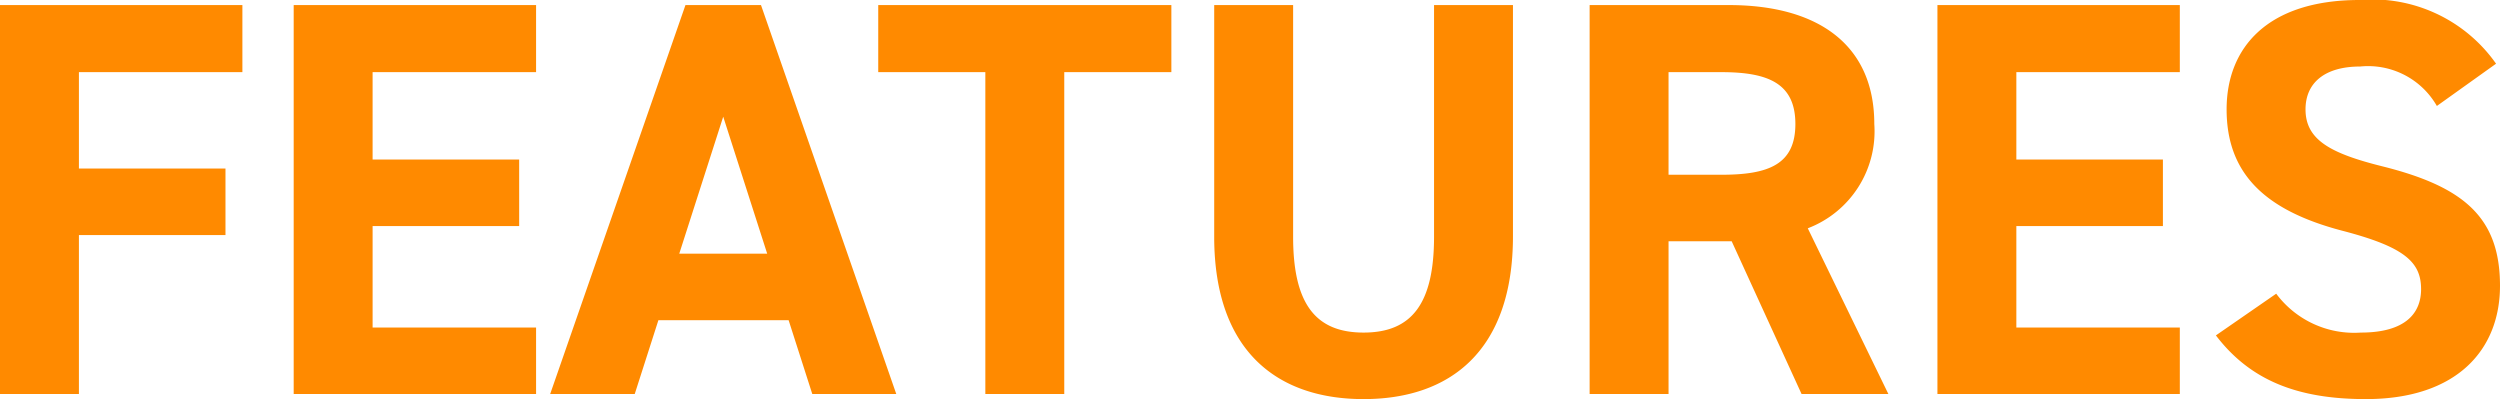
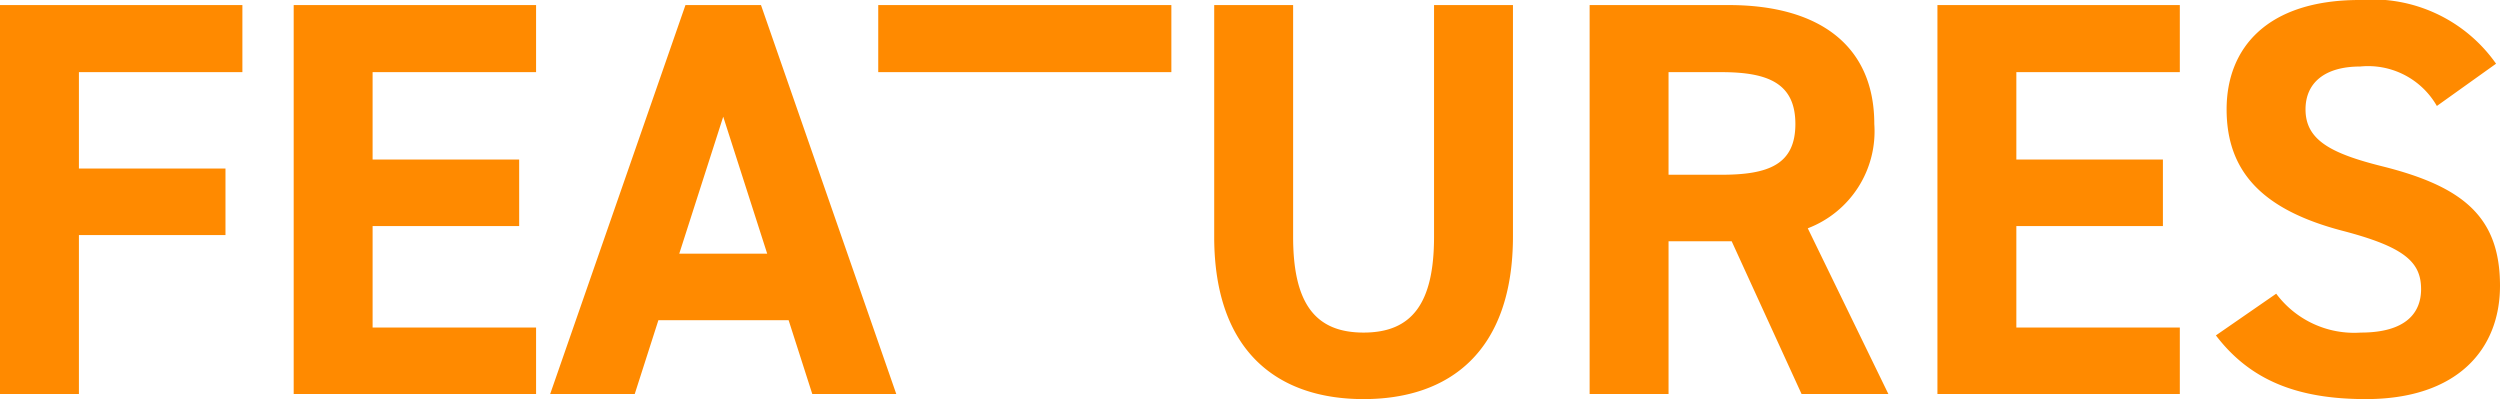
<svg xmlns="http://www.w3.org/2000/svg" width="88.7" height="14.16" viewBox="0 0 88.7 14.16">
-   <path d="M1.36-13.8V0h2.8V-5.64h5.2V-8H4.16v-3.42h5.8V-13.8Zm10.42,0V0h8.6V-2.36h-5.8v-3.6h5.2V-8.32h-5.2v-3.1h5.8V-13.8ZM23.88,0l.84-2.62h4.62L30.18,0h2.98l-4.8-13.8H25.68L20.88,0Zm3.14-9.84,1.56,4.86H25.46Zm5.5-3.96v2.38h3.8V0h2.8V-11.42h3.8V-13.8Zm19.72,0v8.22c0,2.36-.78,3.4-2.5,3.4s-2.5-1.04-2.5-3.4V-13.8h-2.8v8.22c0,4.06,2.24,5.76,5.3,5.76s5.3-1.7,5.3-5.78v-8.2ZM68.36,0,65.5-5.88a3.682,3.682,0,0,0,2.36-3.7c0-2.8-1.98-4.22-5.16-4.22H57.76V0h2.8V-5.42H62.8L65.28,0Zm-7.8-7.78v-3.64h1.88c1.66,0,2.62.4,2.62,1.84s-.96,1.8-2.62,1.8ZM70.1-13.8V0h8.6V-2.36H72.9v-3.6h5.2V-8.32H72.9v-3.1h5.8V-13.8Zm19.82,2.08a5.36,5.36,0,0,0-4.84-2.26c-3.28,0-4.72,1.7-4.72,3.88,0,2.28,1.36,3.58,4.08,4.3,2.24.58,2.82,1.12,2.82,2.08,0,.84-.54,1.54-2.14,1.54a3.447,3.447,0,0,1-3-1.38L79.98-2.08C81.2-.48,82.88.18,85.3.18c3.24,0,4.76-1.76,4.76-4.02,0-2.44-1.3-3.52-4.18-4.24-1.84-.46-2.72-.94-2.72-2.02,0-.94.68-1.52,1.94-1.52a2.81,2.81,0,0,1,2.72,1.4Z" transform="translate(-1.36 13.98)" fill="#ff8a00" />
+   <path d="M1.36-13.8V0h2.8V-5.64h5.2V-8H4.16v-3.42h5.8V-13.8Zm10.42,0V0h8.6V-2.36h-5.8v-3.6h5.2V-8.32h-5.2v-3.1h5.8V-13.8ZM23.88,0l.84-2.62h4.62L30.18,0h2.98l-4.8-13.8H25.68L20.88,0Zm3.14-9.84,1.56,4.86H25.46Zm5.5-3.96v2.38h3.8h2.8V-11.42h3.8V-13.8Zm19.72,0v8.22c0,2.36-.78,3.4-2.5,3.4s-2.5-1.04-2.5-3.4V-13.8h-2.8v8.22c0,4.06,2.24,5.76,5.3,5.76s5.3-1.7,5.3-5.78v-8.2ZM68.36,0,65.5-5.88a3.682,3.682,0,0,0,2.36-3.7c0-2.8-1.98-4.22-5.16-4.22H57.76V0h2.8V-5.42H62.8L65.28,0Zm-7.8-7.78v-3.64h1.88c1.66,0,2.62.4,2.62,1.84s-.96,1.8-2.62,1.8ZM70.1-13.8V0h8.6V-2.36H72.9v-3.6h5.2V-8.32H72.9v-3.1h5.8V-13.8Zm19.82,2.08a5.36,5.36,0,0,0-4.84-2.26c-3.28,0-4.72,1.7-4.72,3.88,0,2.28,1.36,3.58,4.08,4.3,2.24.58,2.82,1.12,2.82,2.08,0,.84-.54,1.54-2.14,1.54a3.447,3.447,0,0,1-3-1.38L79.98-2.08C81.2-.48,82.88.18,85.3.18c3.24,0,4.76-1.76,4.76-4.02,0-2.44-1.3-3.52-4.18-4.24-1.84-.46-2.72-.94-2.72-2.02,0-.94.68-1.52,1.94-1.52a2.81,2.81,0,0,1,2.72,1.4Z" transform="translate(-1.36 13.98)" fill="#ff8a00" />
</svg>